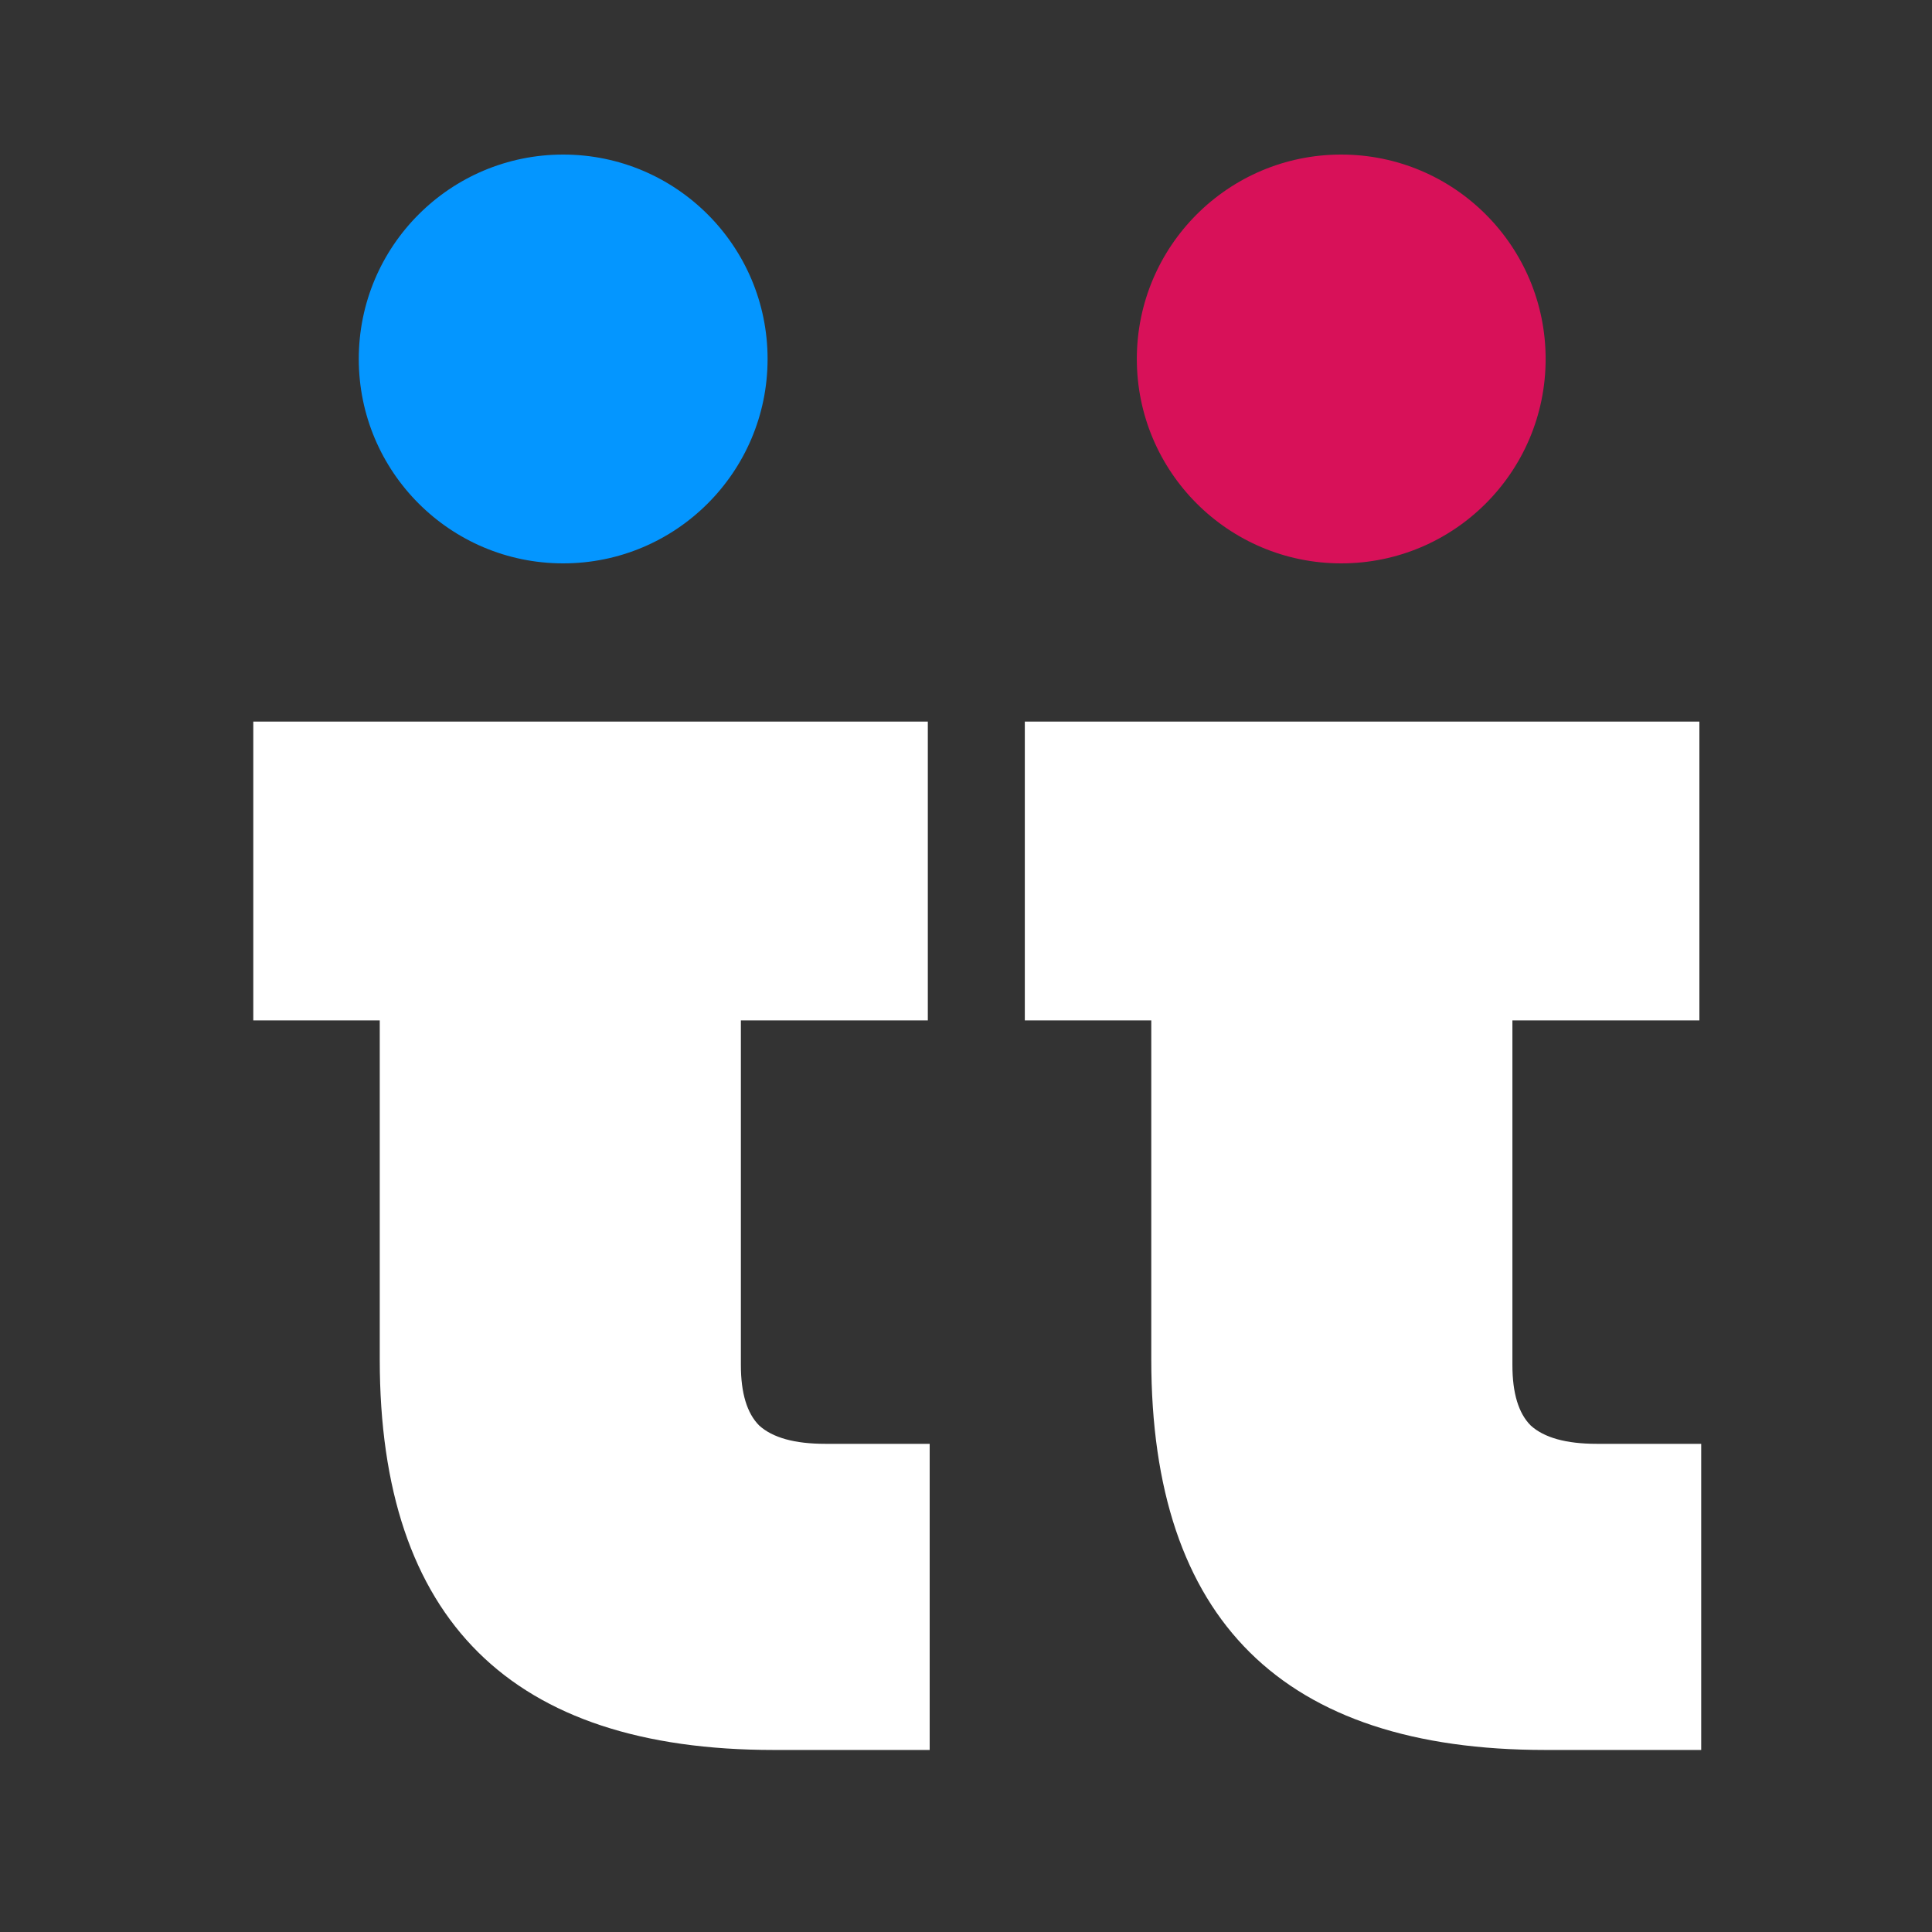
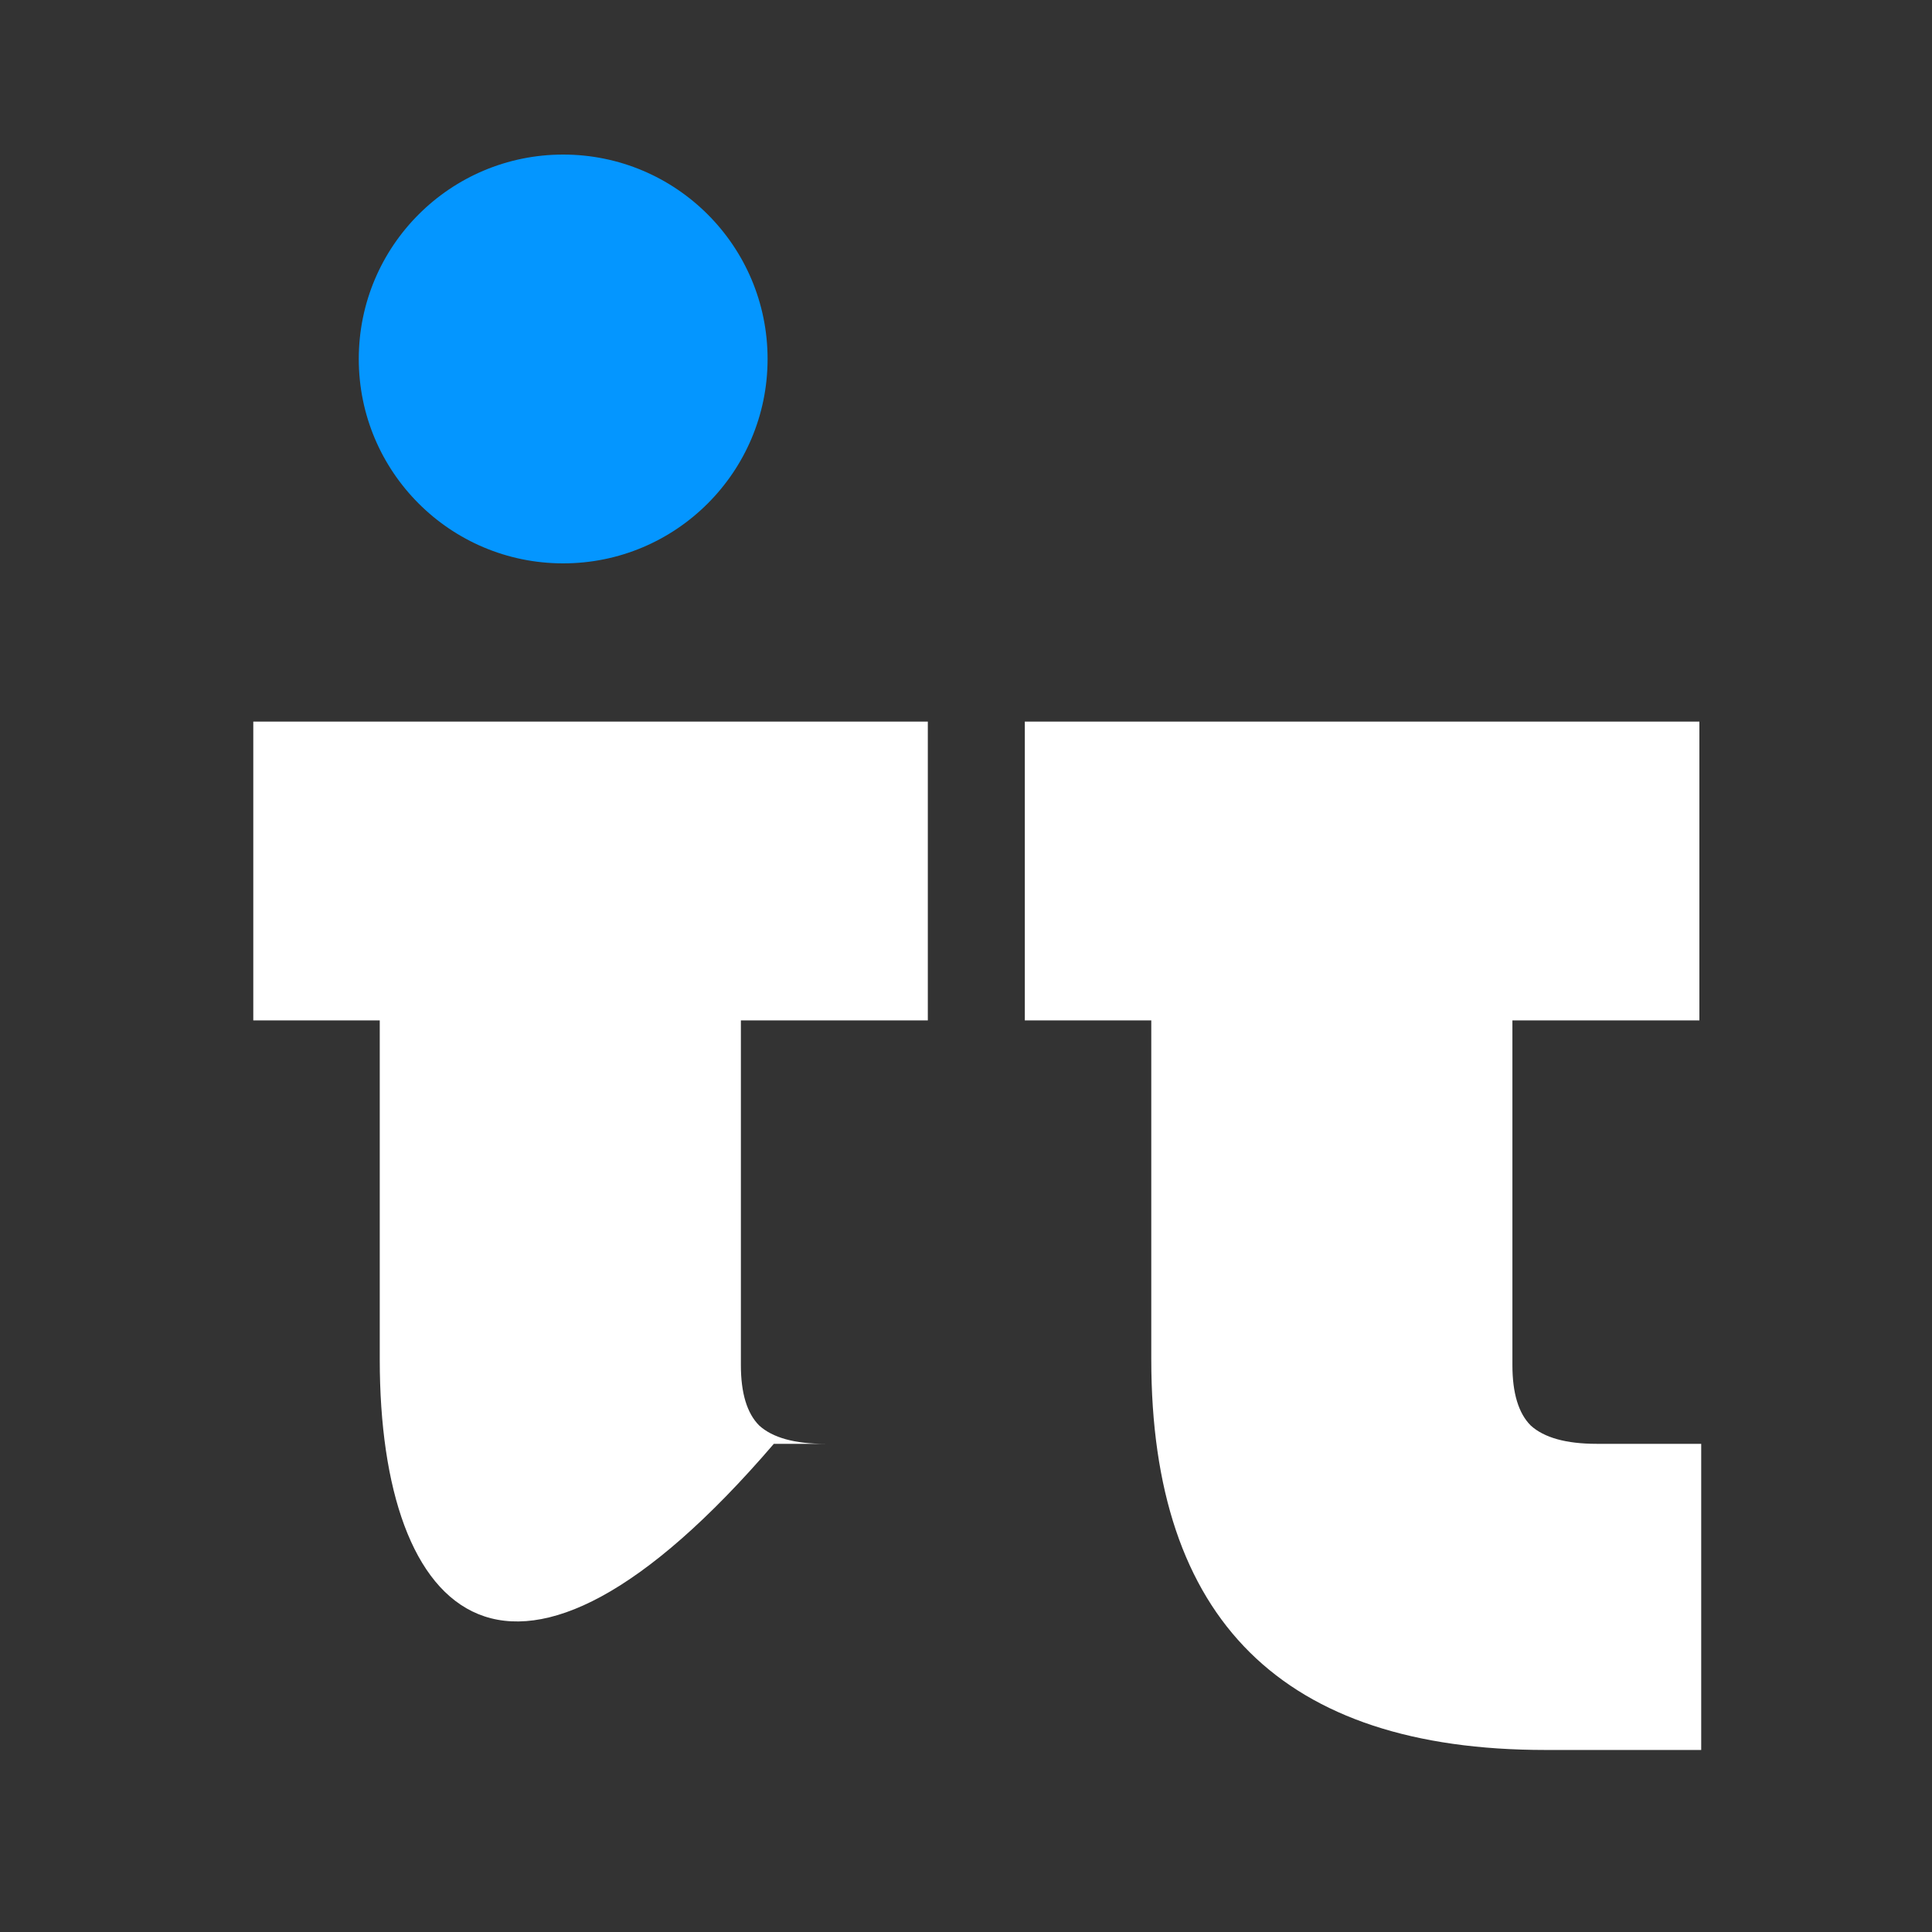
<svg xmlns="http://www.w3.org/2000/svg" width="50" height="50" viewBox="0 0 50 50" fill="none">
  <rect x="0" y="0" width="50" height="50" fill="#333333" stroke="none" />
  <circle cx="14.575" cy="9.29" r="5.29" fill="#0496FF" />
-   <circle cx="34.711" cy="9.29" r="5.29" fill="#D81159" />
-   <path d="M24.06 37.366V45.289H20.027C13.228 45.289 9.828 41.921 9.828 35.184V26.408H6.555V18.675H11.504H16.112H19.174H24.012V26.408H19.174V35.327C19.174 36.054 19.332 36.576 19.648 36.892C19.996 37.208 20.565 37.366 21.356 37.366H24.06Z" fill="white" />
+   <path d="M24.06 37.366H20.027C13.228 45.289 9.828 41.921 9.828 35.184V26.408H6.555V18.675H11.504H16.112H19.174H24.012V26.408H19.174V35.327C19.174 36.054 19.332 36.576 19.648 36.892C19.996 37.208 20.565 37.366 21.356 37.366H24.06Z" fill="white" />
  <path d="M44.027 37.366V45.289H39.995C33.195 45.289 29.795 41.921 29.795 35.184V26.408H26.522V18.675H29.795H32.664L35.395 18.675L39.141 18.675H43.98V26.408H39.141V35.327C39.141 36.054 39.299 36.576 39.615 36.892C39.963 37.208 40.532 37.366 41.323 37.366H44.027Z" fill="white" />
</svg>